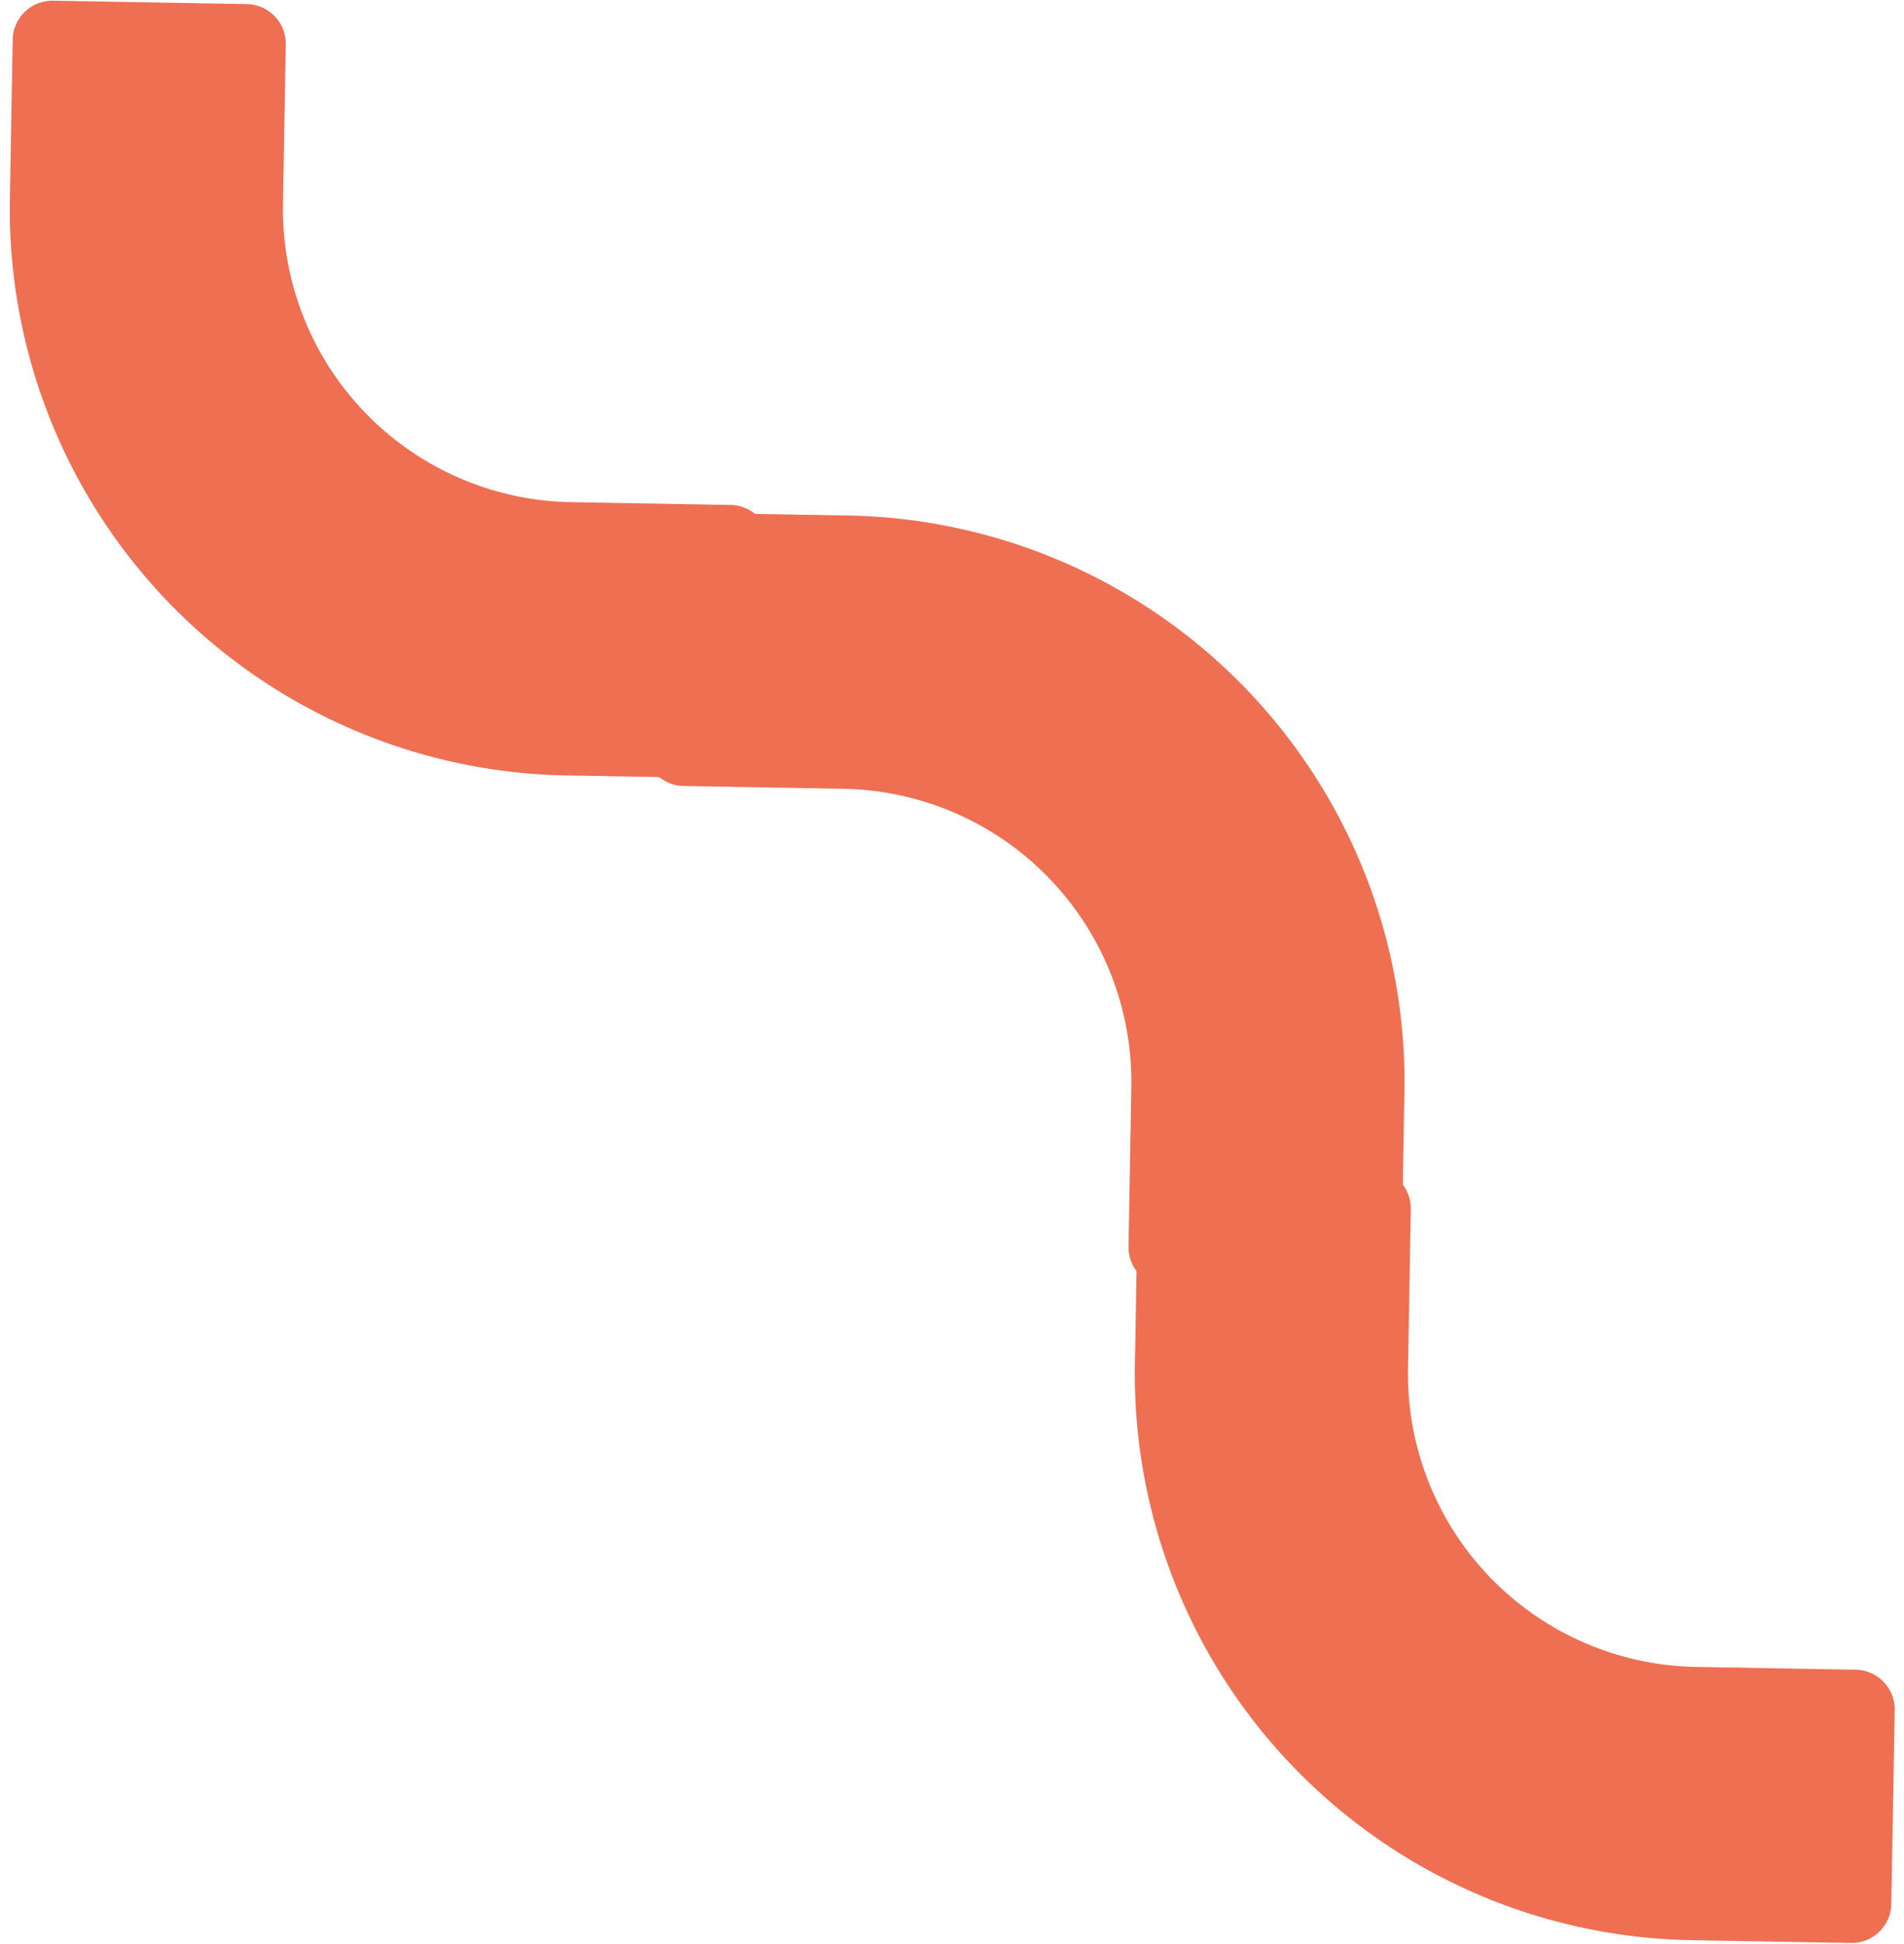
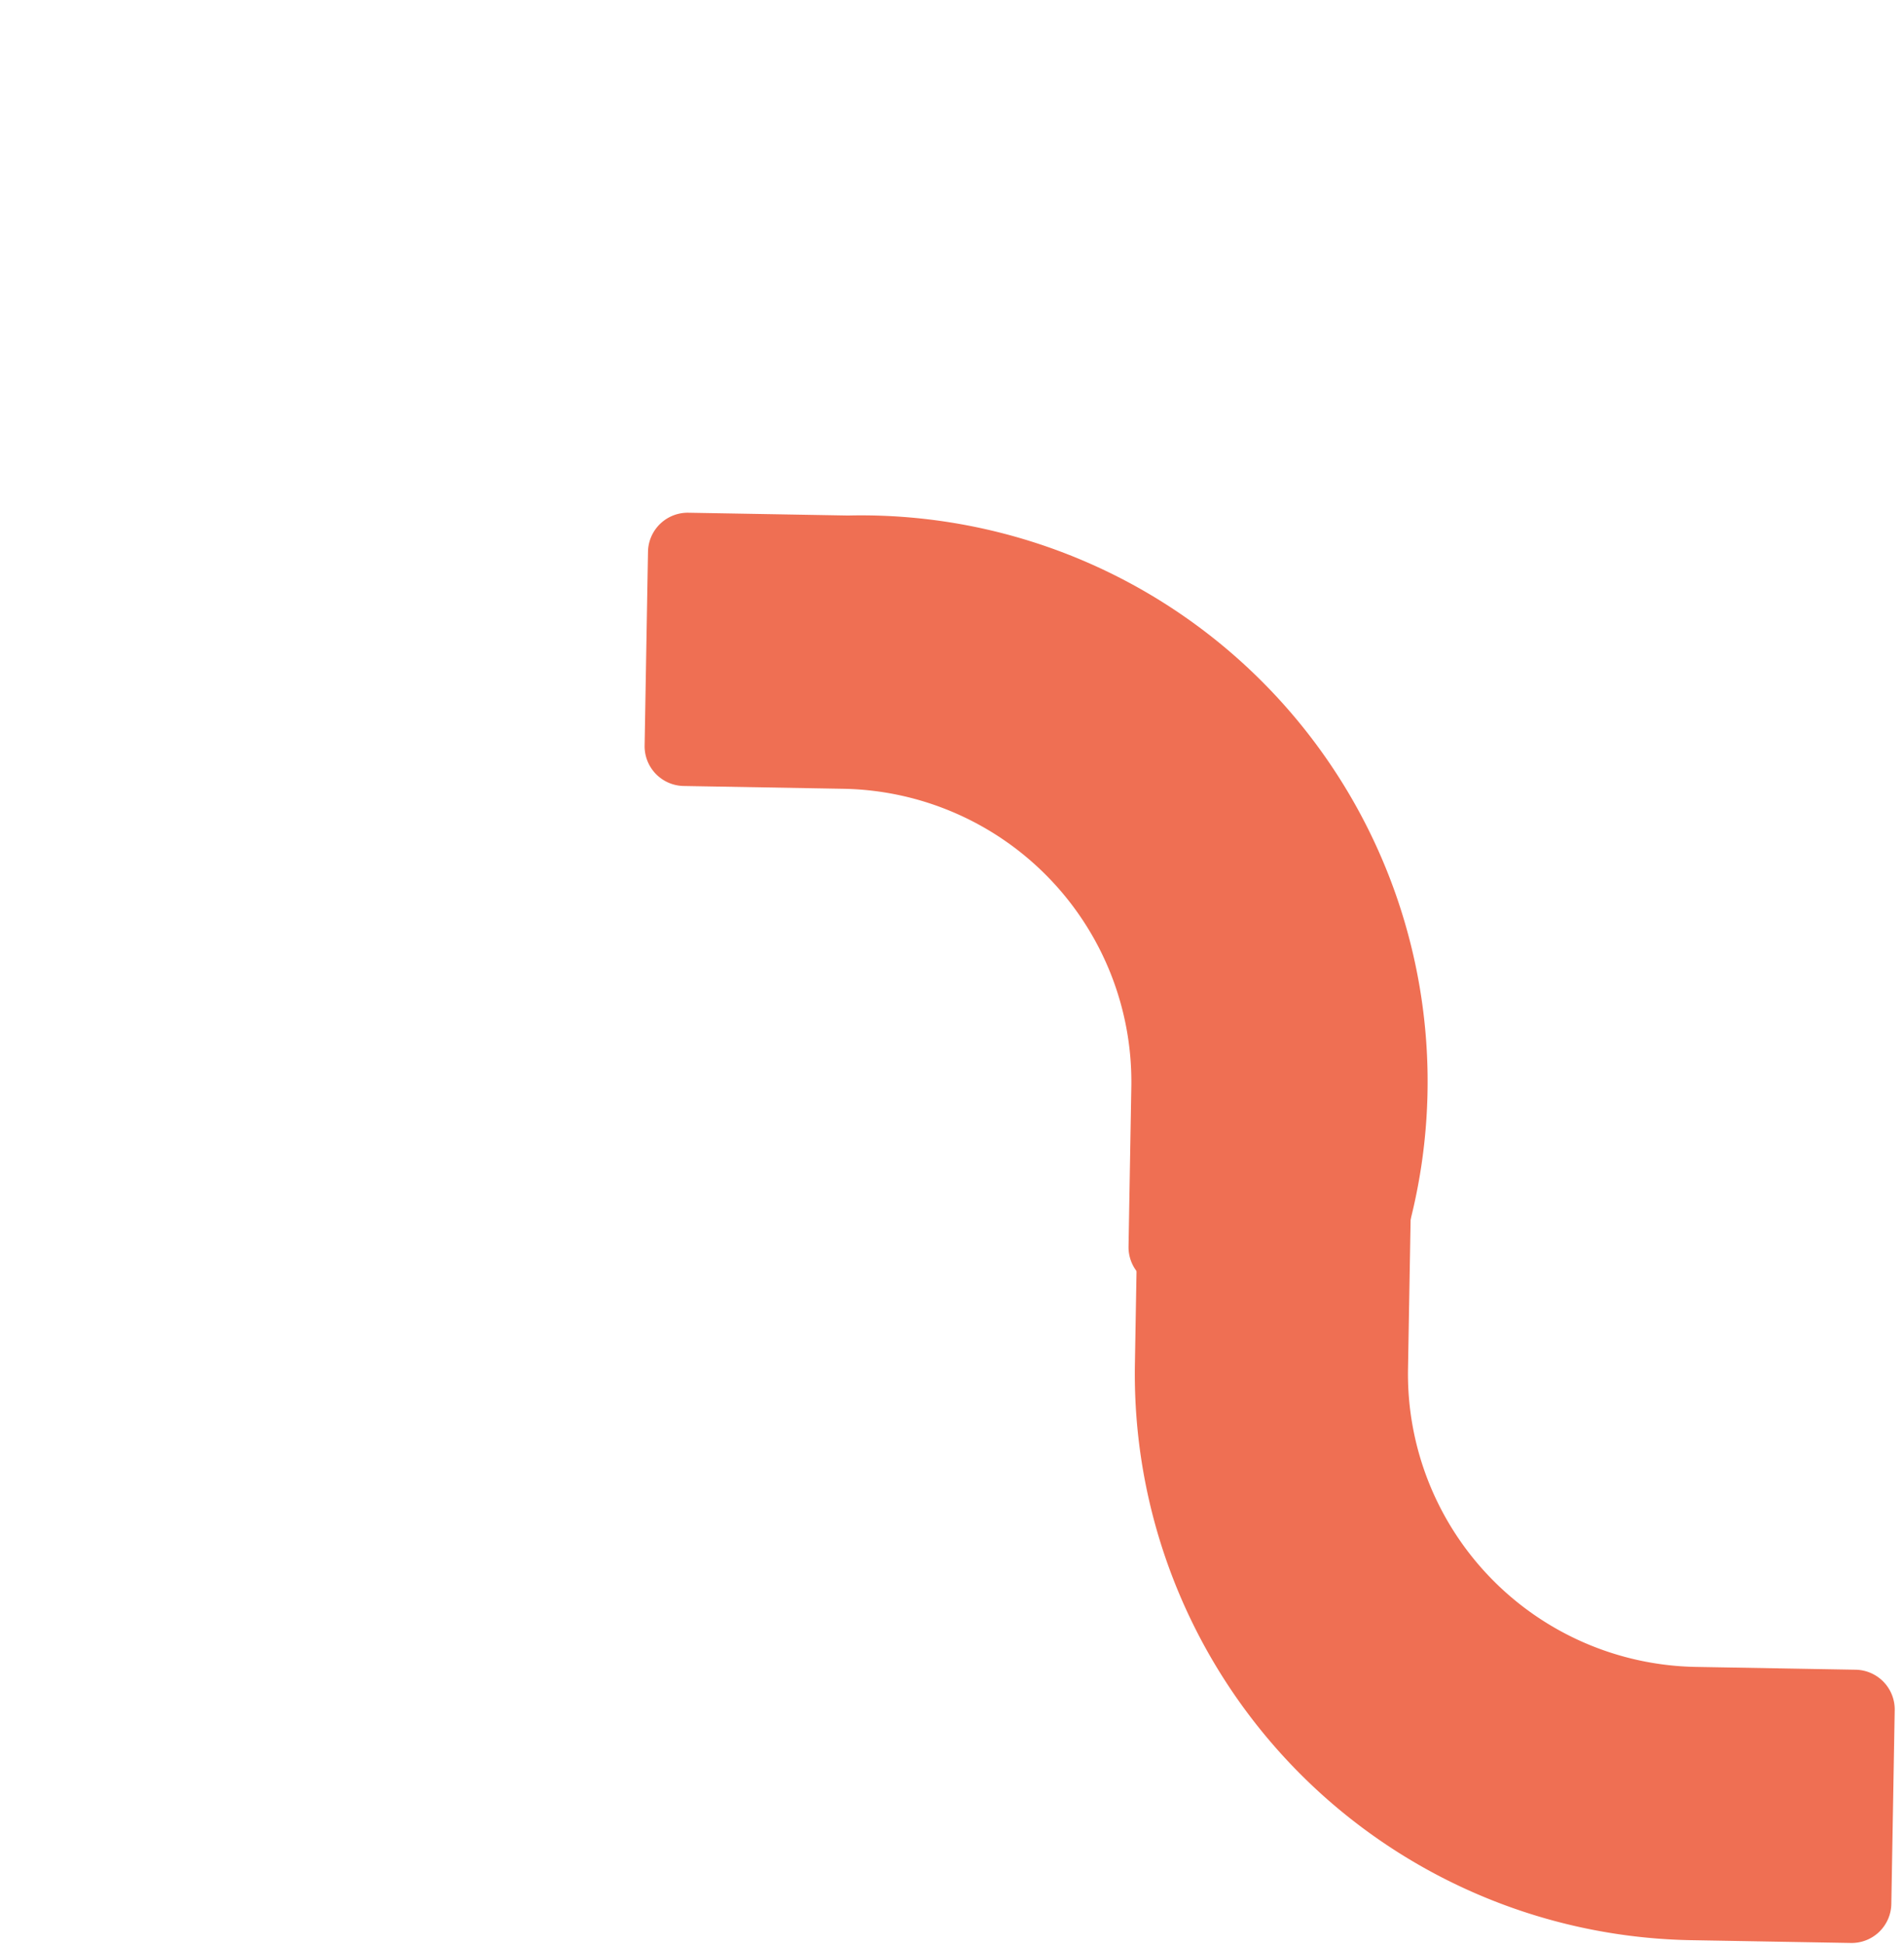
<svg xmlns="http://www.w3.org/2000/svg" width="116.408" height="118.855" viewBox="0 0 116.408 118.855">
  <g id="Group_5378" data-name="Group 5378" transform="translate(2.089 -7.212) rotate(10)">
-     <path id="Path_7989" data-name="Path 7989" d="M34.62,30.107A17.919,17.919,0,0,1,16.7,12.19V2.428A2.428,2.428,0,0,0,14.275,0H2.428A2.428,2.428,0,0,0,0,2.429V12.19A34.629,34.629,0,0,0,34.629,46.82h9.758a2.428,2.428,0,0,0,2.429-2.426V32.536a2.432,2.432,0,0,0-2.428-2.428Z" transform="translate(0 7.324) rotate(-9)" fill="#ef6f53" />
    <path id="Path_7992" data-name="Path 7992" d="M34.62,30.107A17.919,17.919,0,0,1,16.7,12.19V2.428A2.428,2.428,0,0,0,14.275,0H2.428A2.428,2.428,0,0,0,0,2.429V12.19A34.629,34.629,0,0,0,34.629,46.82h9.758a2.428,2.428,0,0,0,2.429-2.426V32.536a2.432,2.432,0,0,0-2.428-2.428Z" transform="translate(80.105 65.523) rotate(-9)" fill="#ef6f53" />
-     <path id="Path_7990" data-name="Path 7990" d="M34.62,30.107A17.919,17.919,0,0,1,16.7,12.19V2.428A2.428,2.428,0,0,0,14.275,0H2.428A2.428,2.428,0,0,0,0,2.429V12.19A34.629,34.629,0,0,0,34.629,46.82h9.758a2.428,2.428,0,0,0,2.429-2.426V32.536a2.432,2.432,0,0,0-2.428-2.428Z" transform="translate(97.254 70.334) rotate(171)" fill="#ef6f53" />
+     <path id="Path_7990" data-name="Path 7990" d="M34.62,30.107A17.919,17.919,0,0,1,16.7,12.19V2.428A2.428,2.428,0,0,0,14.275,0H2.428A2.428,2.428,0,0,0,0,2.429A34.629,34.629,0,0,0,34.629,46.82h9.758a2.428,2.428,0,0,0,2.429-2.426V32.536a2.432,2.432,0,0,0-2.428-2.428Z" transform="translate(97.254 70.334) rotate(171)" fill="#ef6f53" />
  </g>
</svg>